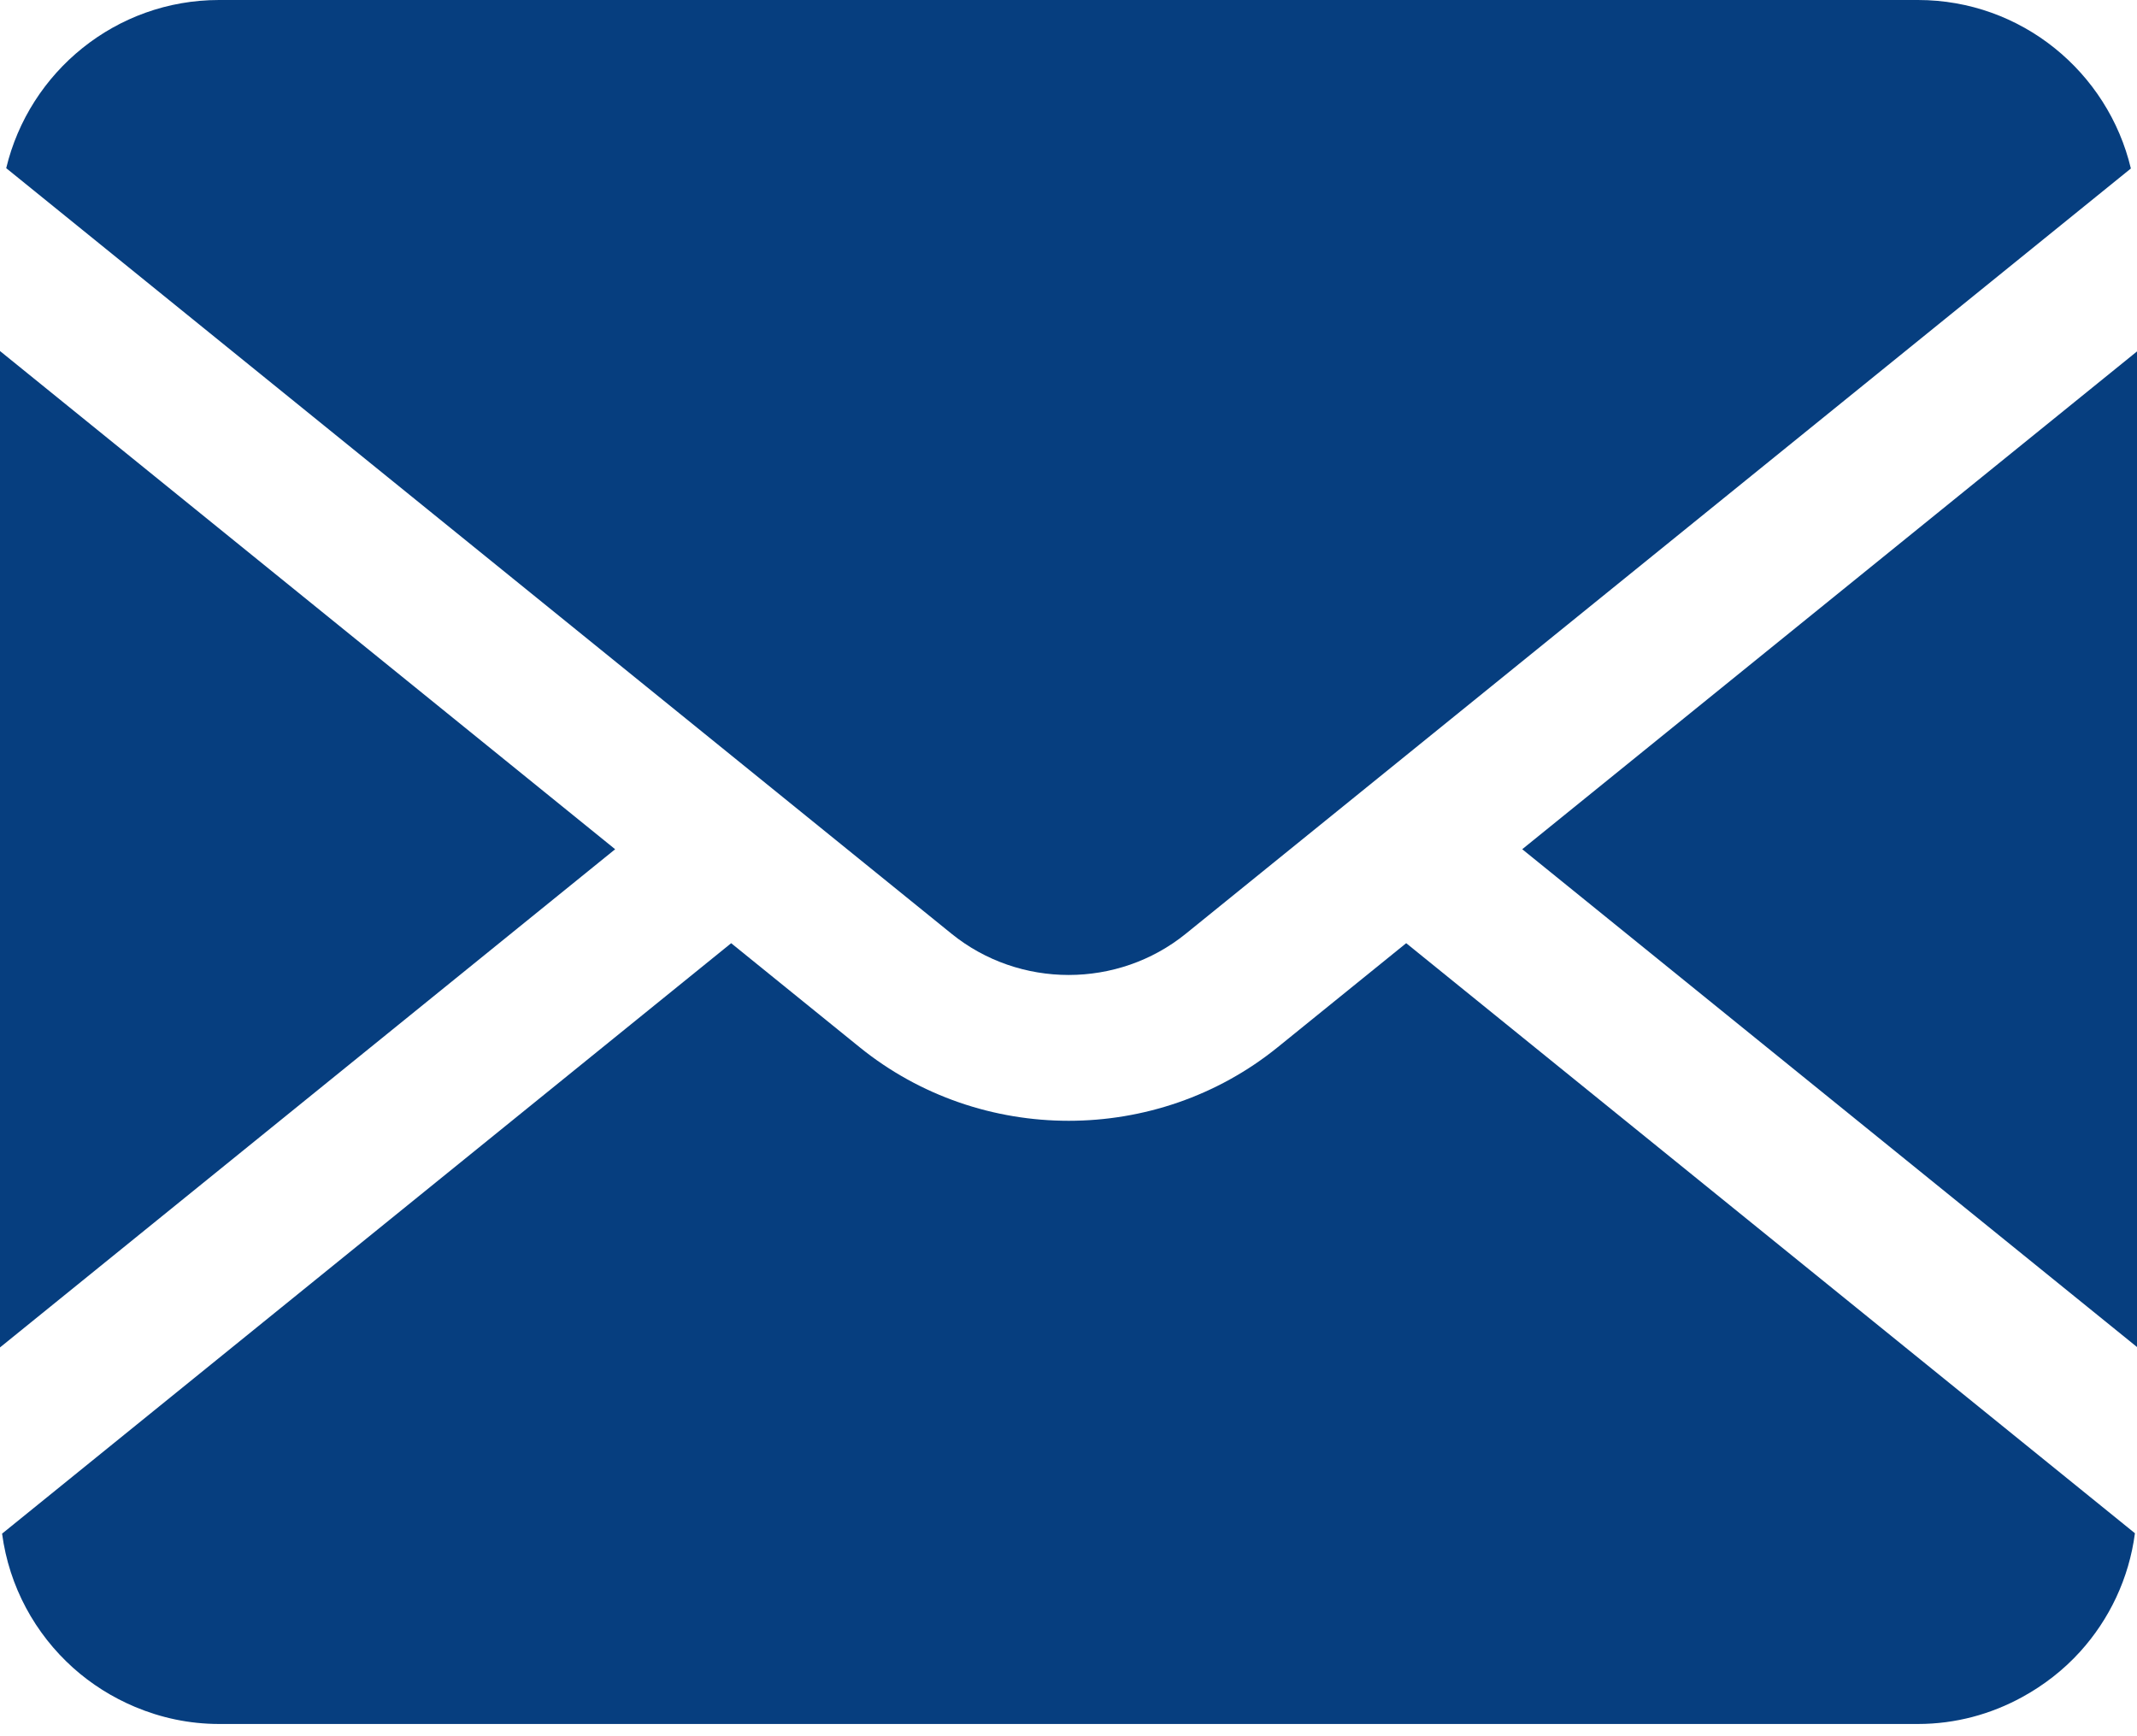
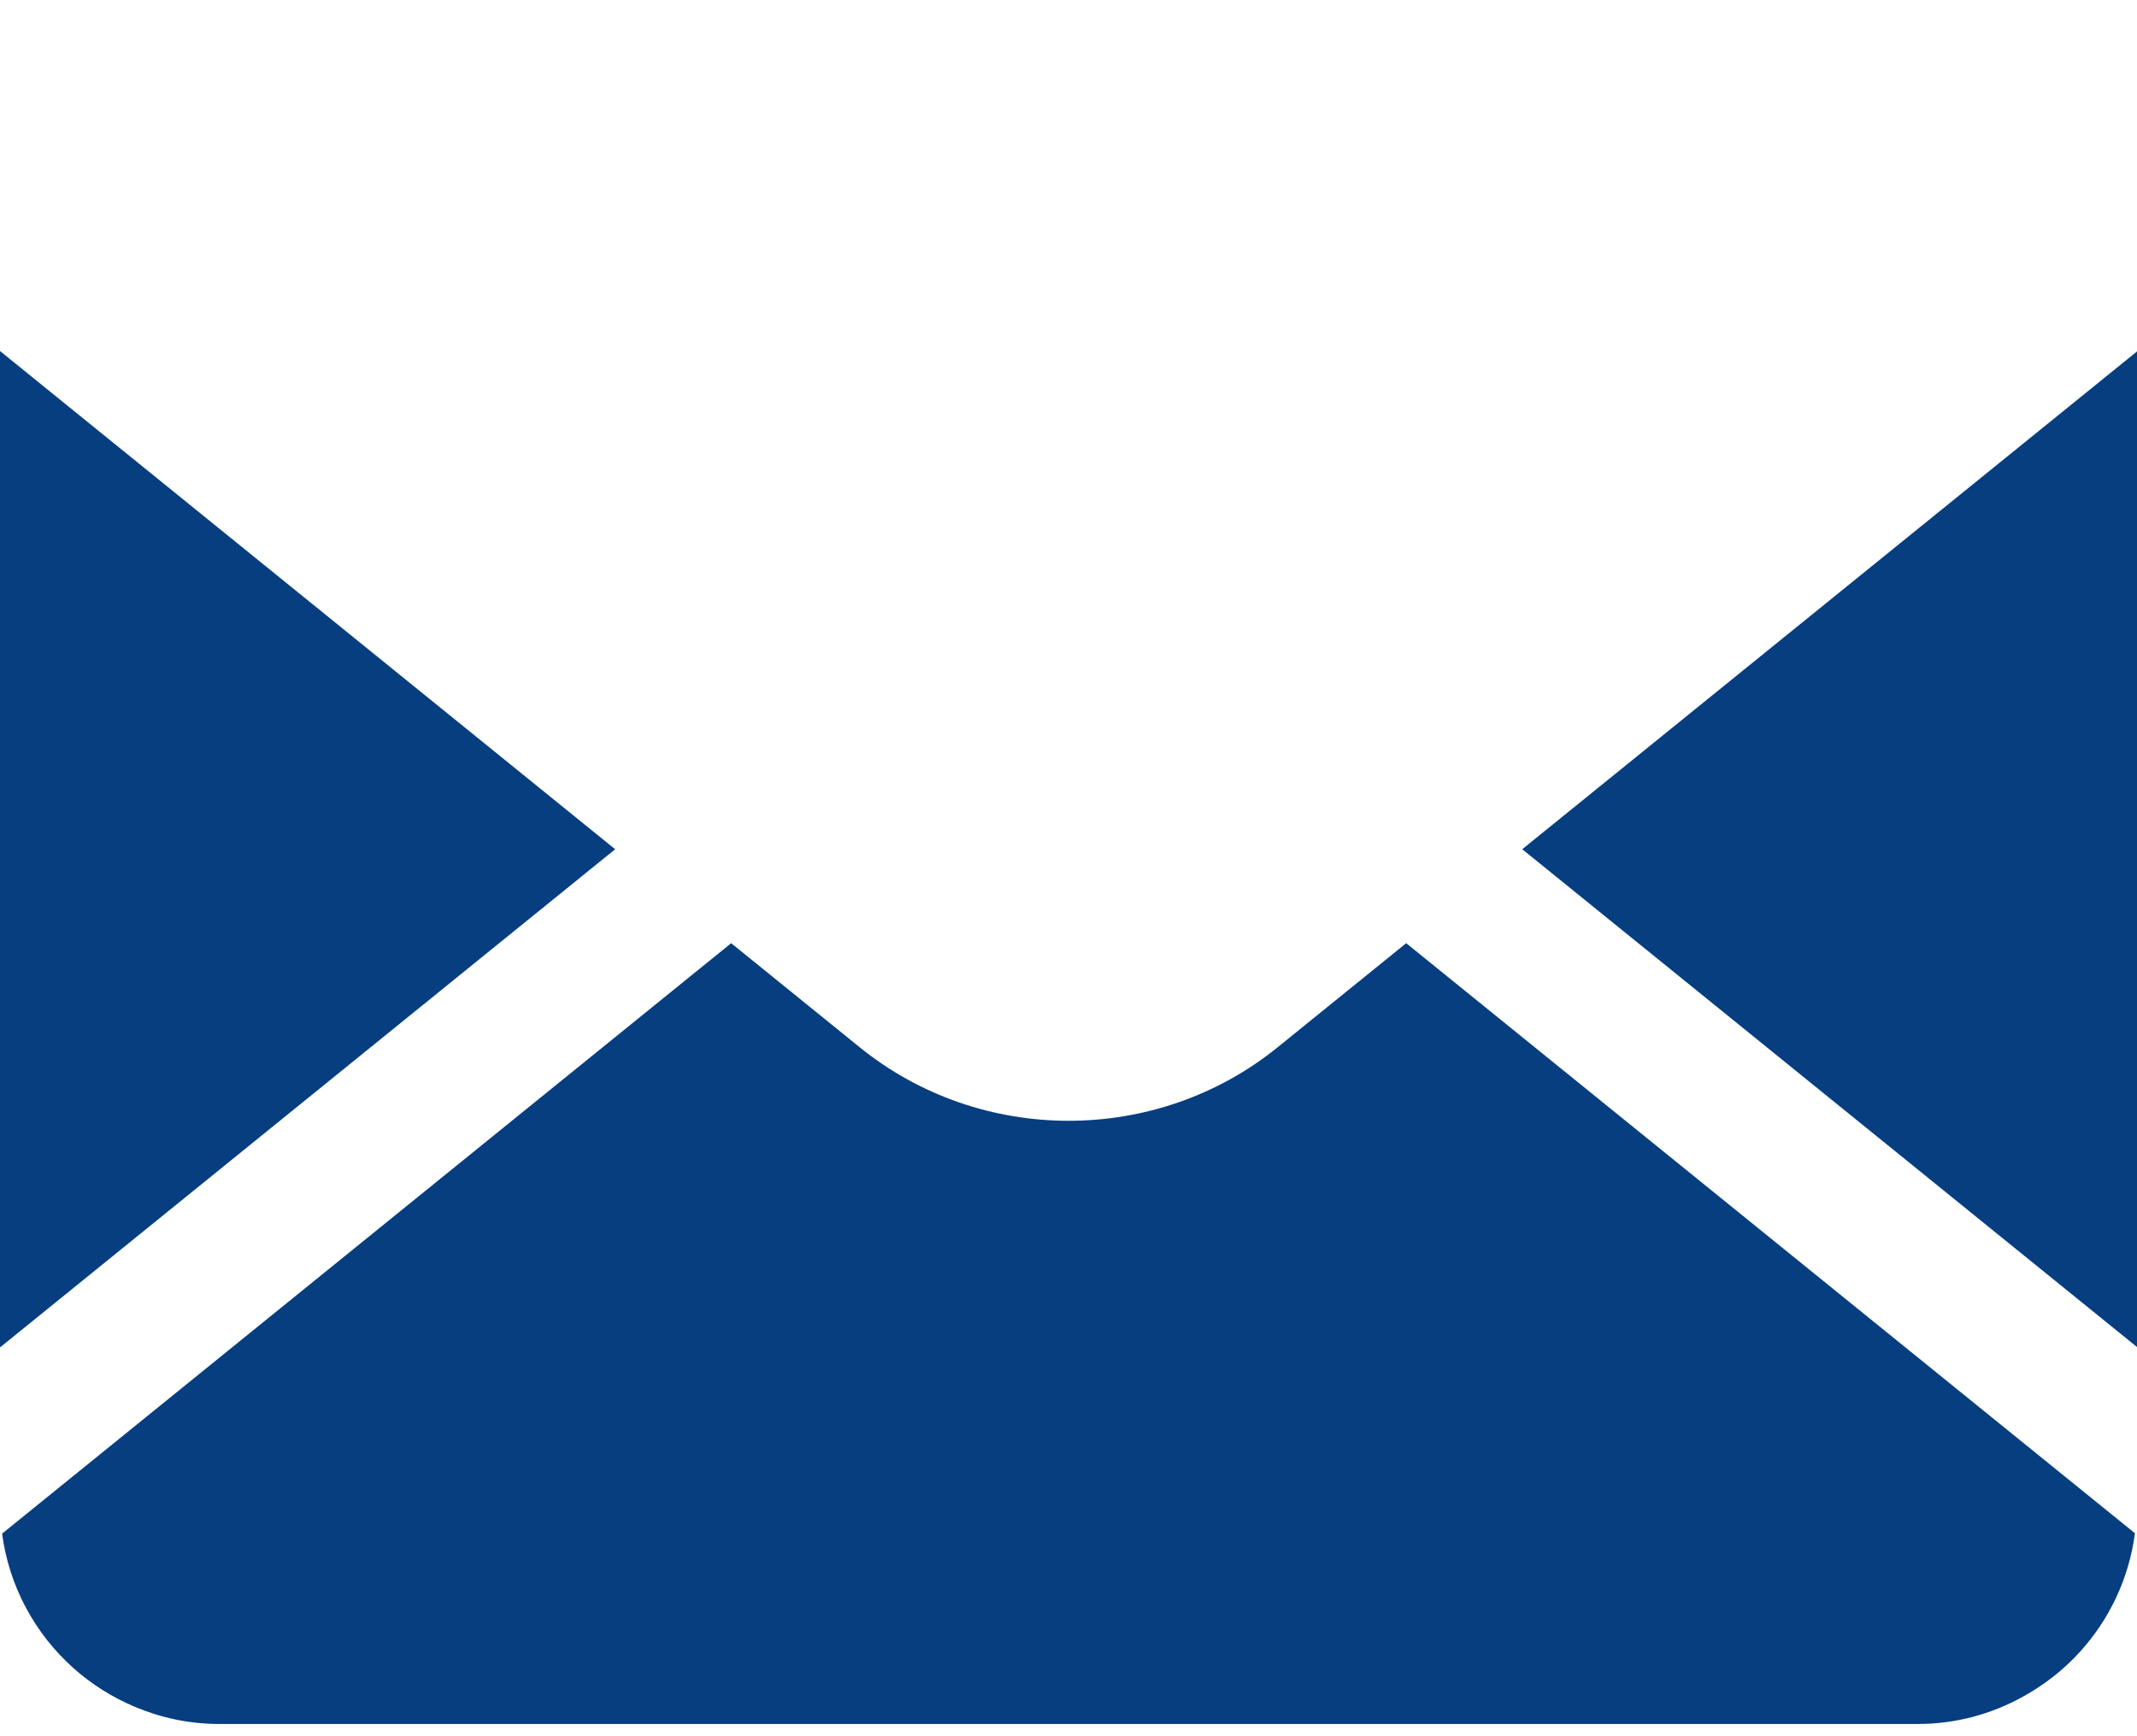
<svg xmlns="http://www.w3.org/2000/svg" width="128px" height="104px" viewBox="0 0 128 104" version="1.1">
  <title>企业邮箱</title>
  <g id="图标" stroke="none" stroke-width="1" fill="none" fill-rule="evenodd">
    <g id="企业邮箱" fill="#063e7f" fill-rule="nonzero">
-       <path d="M91.177,50.869 L128,80.687 L128,21.051 L91.177,50.869 Z M76.529,62.73 C72.903,65.667 68.456,67.136 64.01,67.136 C59.564,67.136 55.117,65.667 51.489,62.729 L43.795,56.498 L0.125,91.866 C0.547,95.043 2.104,97.864 4.382,99.906 C5.468,100.879 6.72,101.668 8.083,102.242 C9.635,102.895 11.333,103.267 13.12,103.267 L114.88,103.267 C117.143,103.267 119.262,102.675 121.119,101.659 C122.425,100.945 123.604,100.028 124.596,98.932 C126.344,97 127.521,94.55 127.876,91.842 L84.227,56.497 L76.529,62.73 L76.529,62.73 Z M0,21.027 L0,80.712 L36.846,50.87 L0,21.027 Z" id="形状" />
-       <path d="M50.744,50.87 L56.995,55.932 C61.059,59.224 66.96,59.224 71.025,55.932 L77.277,50.869 L84.227,45.242 L127.633,10.093 C126.261,4.316 121.07,0 114.88,0 L13.12,0 C6.937,0 1.752,4.306 0.372,10.073 L43.795,45.242 L50.744,50.87 L50.744,50.87 Z" id="路径" />
+       <path d="M91.177,50.869 L128,80.687 L128,21.051 L91.177,50.869 M76.529,62.73 C72.903,65.667 68.456,67.136 64.01,67.136 C59.564,67.136 55.117,65.667 51.489,62.729 L43.795,56.498 L0.125,91.866 C0.547,95.043 2.104,97.864 4.382,99.906 C5.468,100.879 6.72,101.668 8.083,102.242 C9.635,102.895 11.333,103.267 13.12,103.267 L114.88,103.267 C117.143,103.267 119.262,102.675 121.119,101.659 C122.425,100.945 123.604,100.028 124.596,98.932 C126.344,97 127.521,94.55 127.876,91.842 L84.227,56.497 L76.529,62.73 L76.529,62.73 Z M0,21.027 L0,80.712 L36.846,50.87 L0,21.027 Z" id="形状" />
    </g>
  </g>
</svg>